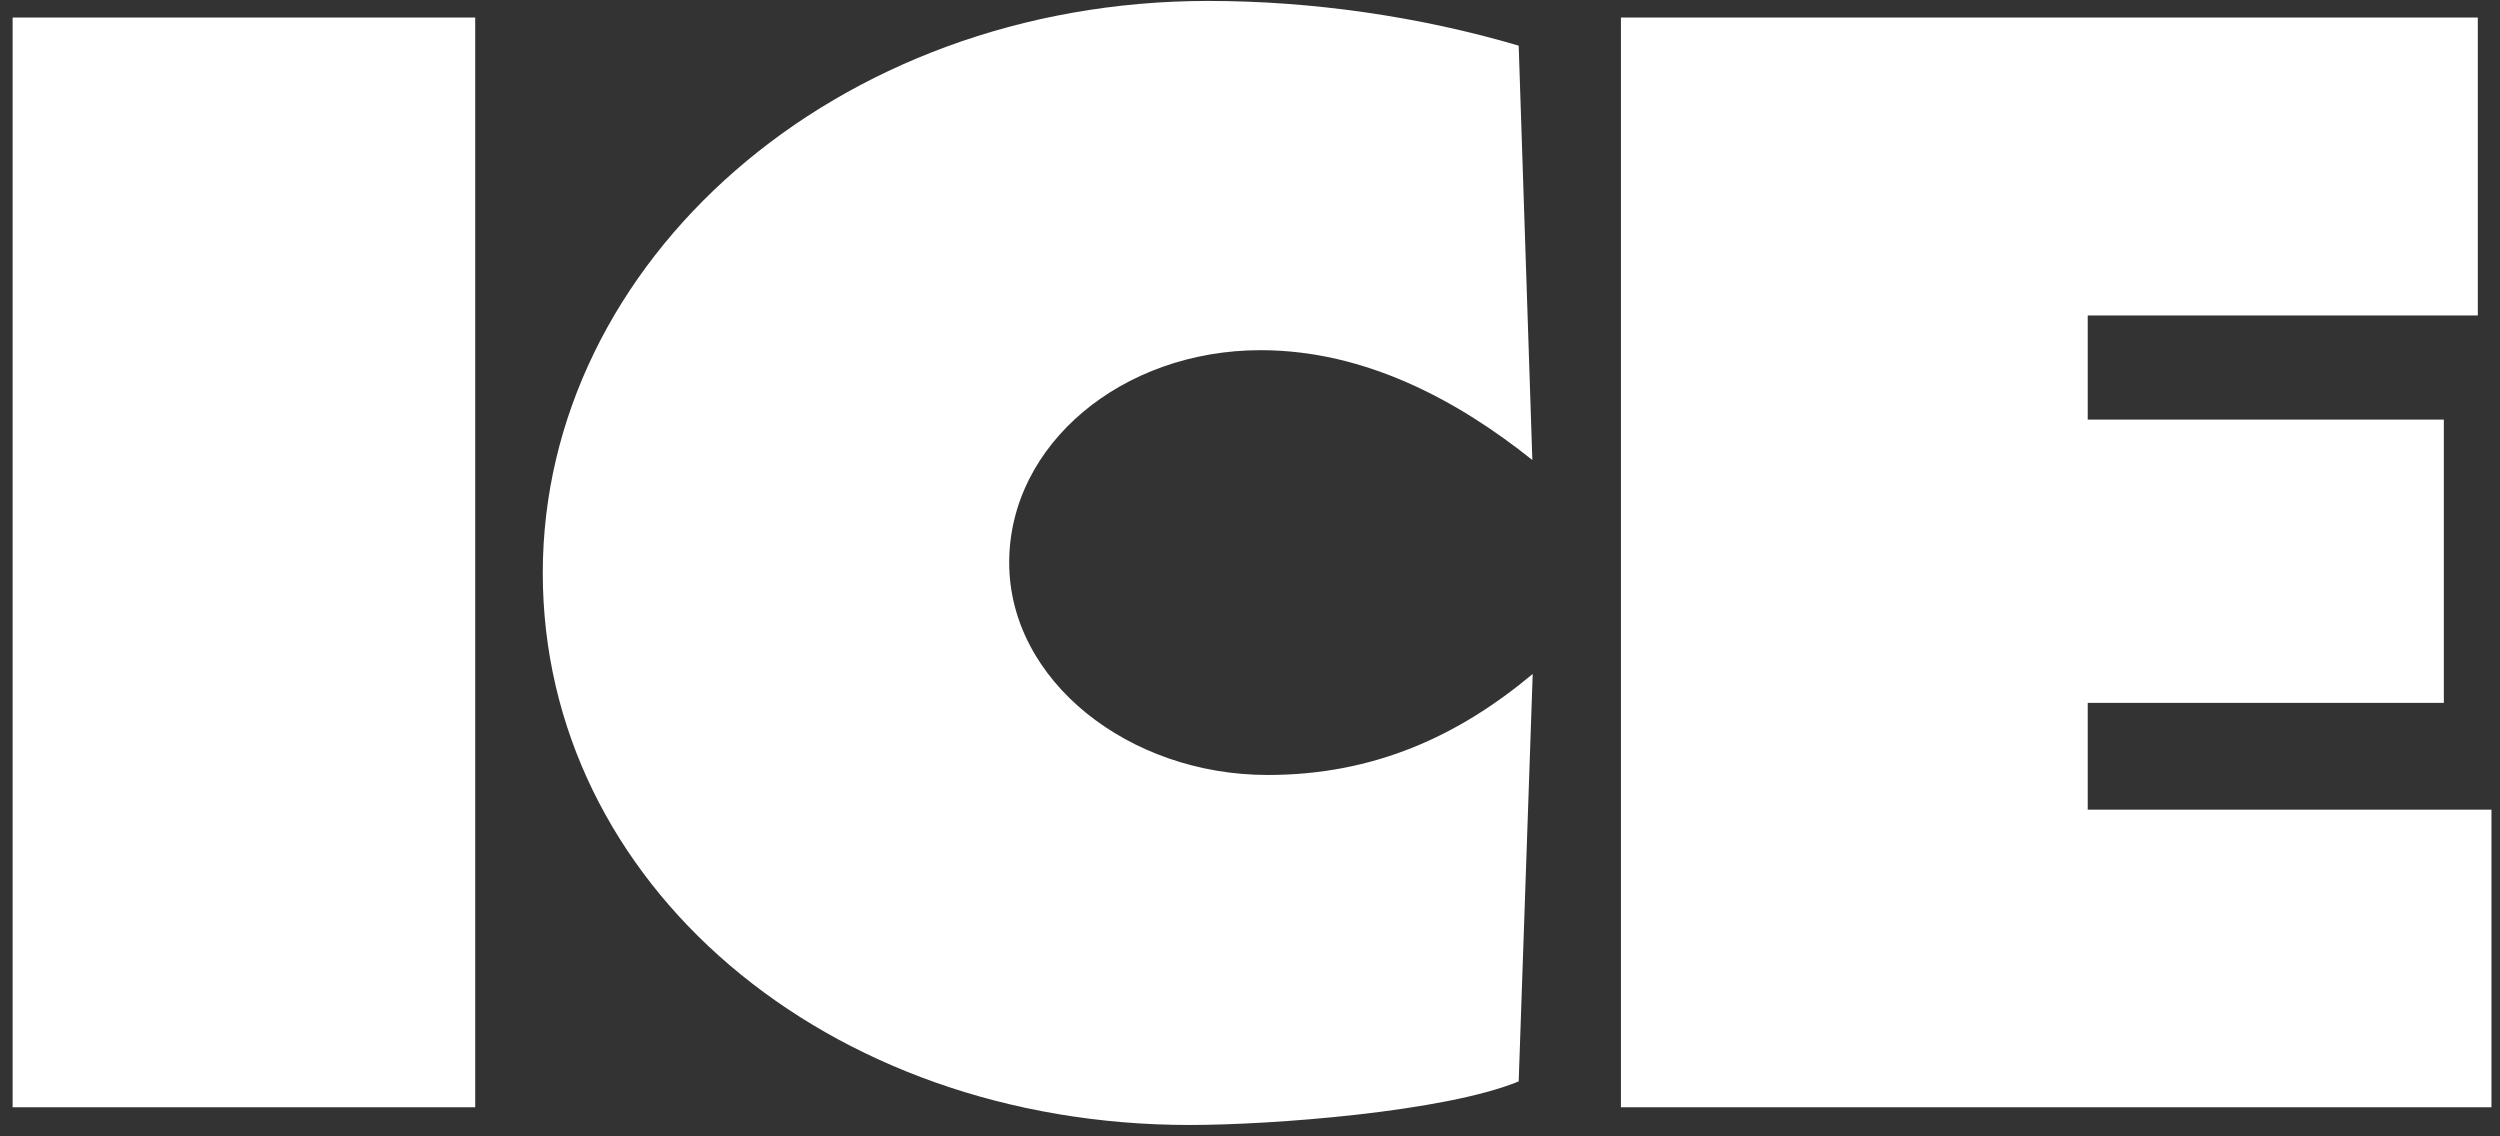
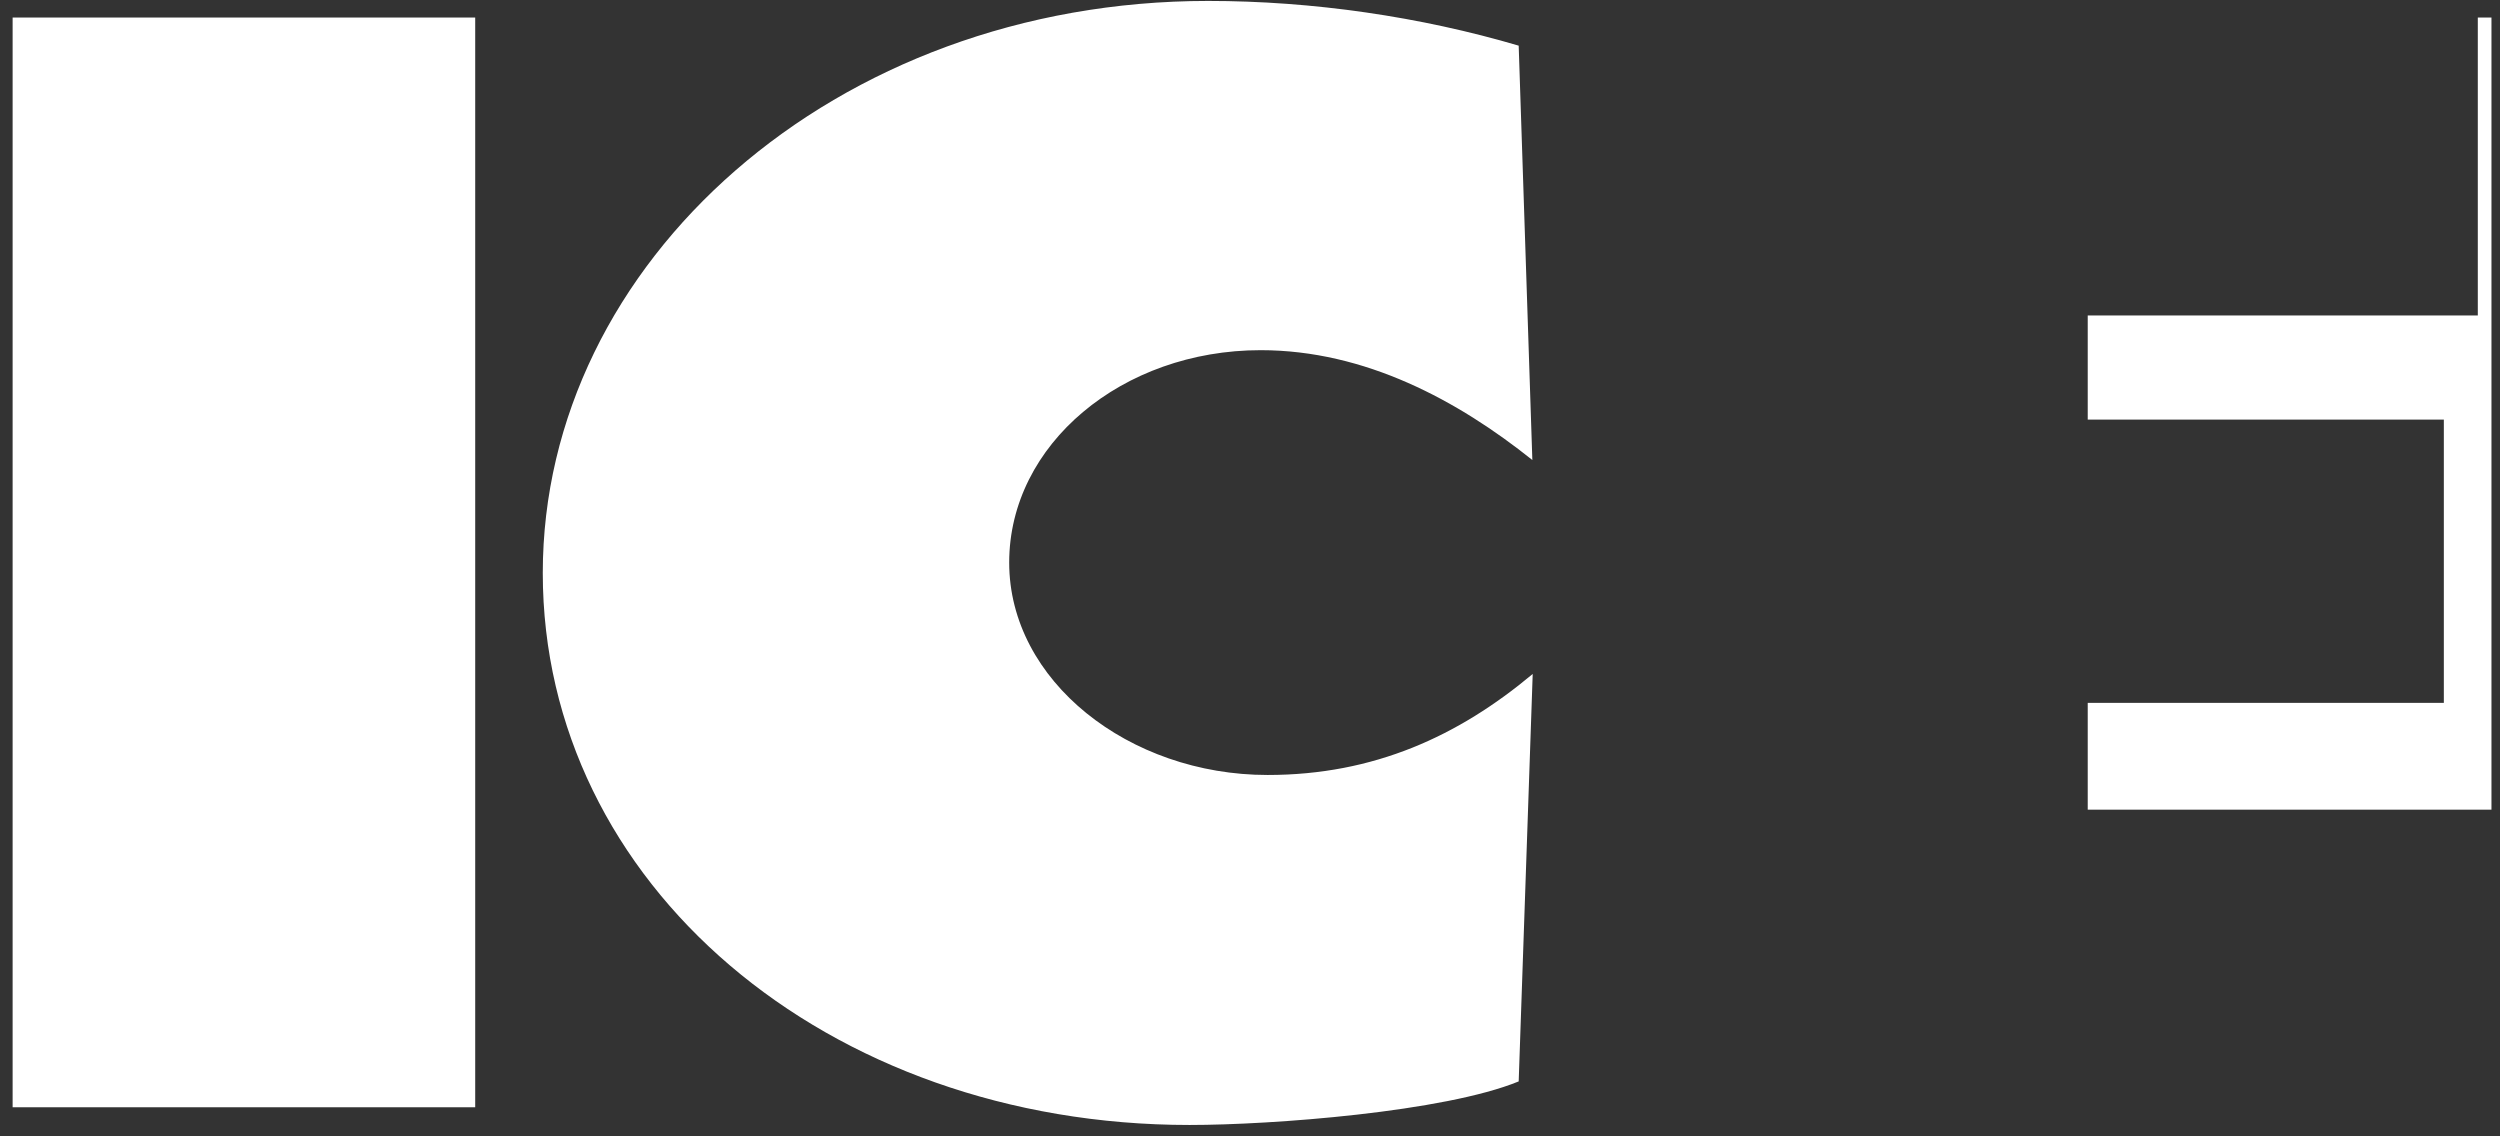
<svg xmlns="http://www.w3.org/2000/svg" width="99" height="45" viewBox="0 0 99 45" fill="none">
  <rect x="0" y="0" width="99" height="45" fill="#333333" stroke="none" />
-   <path d="M82.674 32.062V27.834H96.776V16.615H82.674V12.493H98.121V0.693H64.189V43.847H98.662V32.062M60.681 18.217C57.741 15.867 54.067 13.867 49.921 13.867C44.443 13.867 39.964 17.591 39.964 22.278C39.964 26.964 44.707 30.689 50.198 30.689C54.413 30.689 57.755 29.147 60.695 26.689L60.14 42.824C57.201 44.03 50.378 44.549 47.106 44.549C32.726 44.549 21.494 34.993 21.494 22.69C21.494 10.387 33.059 0.037 47.841 0.037C51.987 0.037 56.258 0.663 60.14 1.808L60.681 18.217ZM0.5 0.693H18.818V43.847H0.5V0.693Z" fill="white" />
+   <path d="M82.674 32.062V27.834H96.776V16.615H82.674V12.493H98.121V0.693H64.189H98.662V32.062M60.681 18.217C57.741 15.867 54.067 13.867 49.921 13.867C44.443 13.867 39.964 17.591 39.964 22.278C39.964 26.964 44.707 30.689 50.198 30.689C54.413 30.689 57.755 29.147 60.695 26.689L60.14 42.824C57.201 44.03 50.378 44.549 47.106 44.549C32.726 44.549 21.494 34.993 21.494 22.69C21.494 10.387 33.059 0.037 47.841 0.037C51.987 0.037 56.258 0.663 60.14 1.808L60.681 18.217ZM0.5 0.693H18.818V43.847H0.5V0.693Z" fill="white" />
</svg>